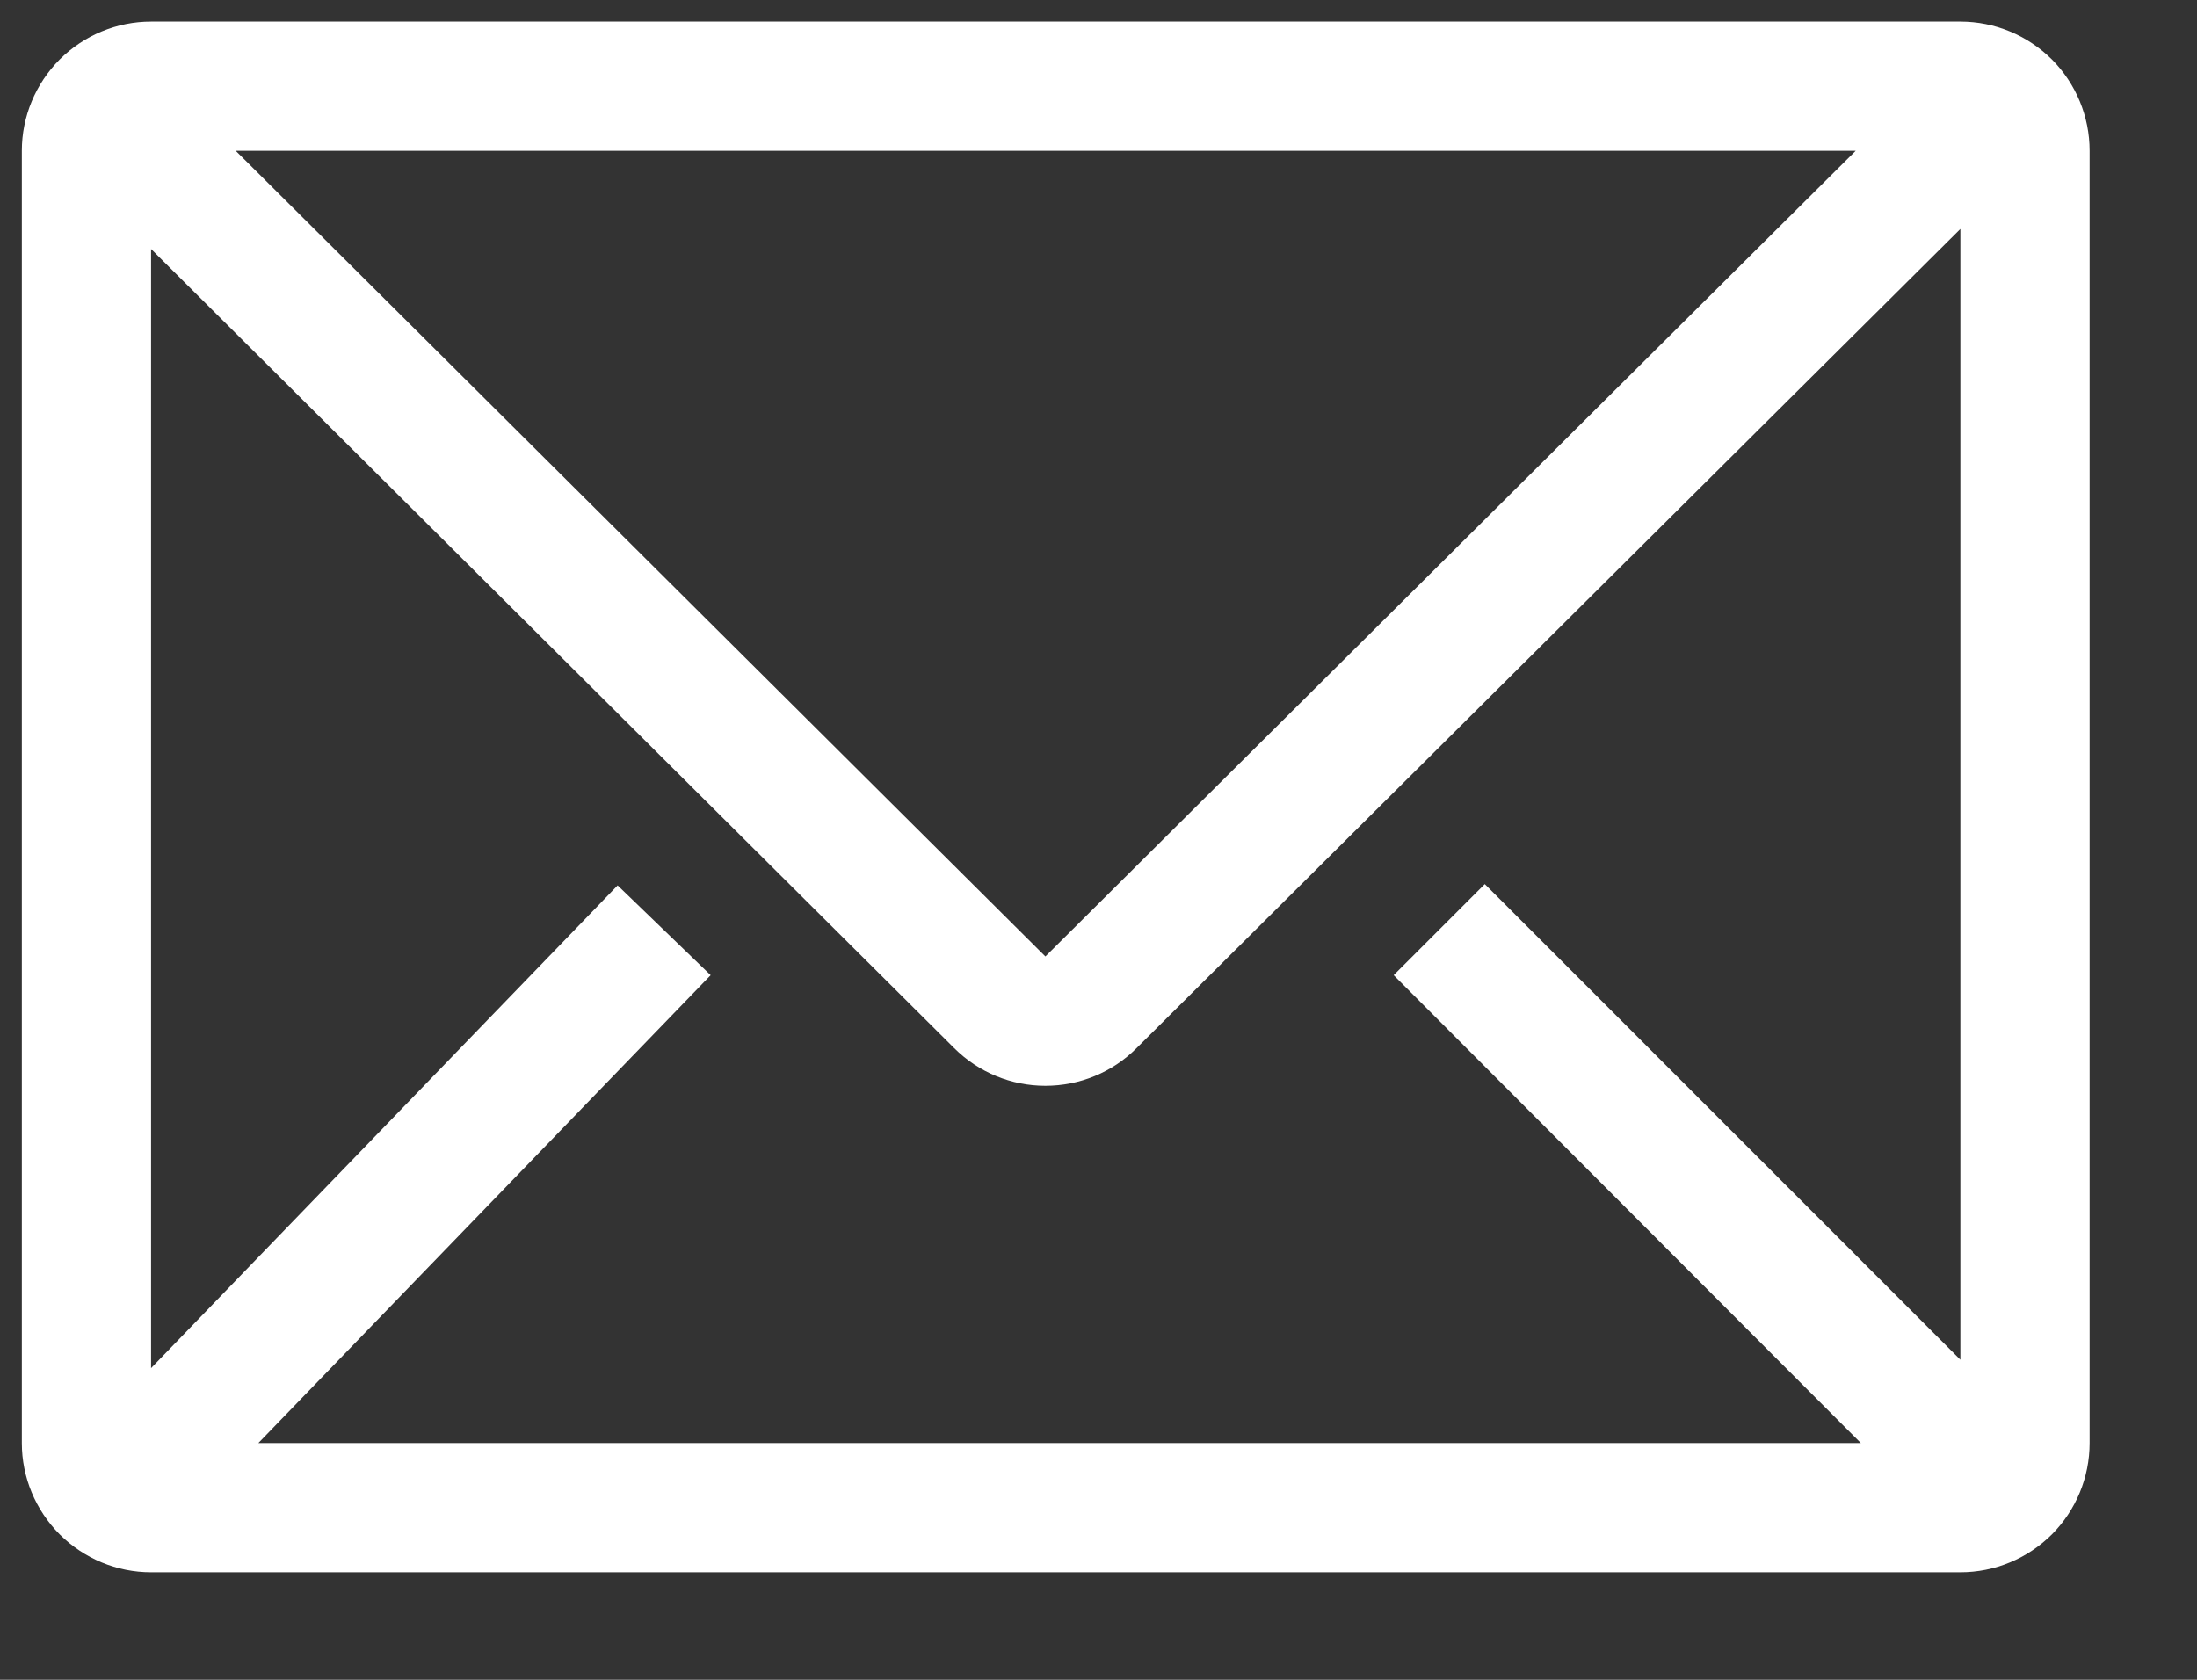
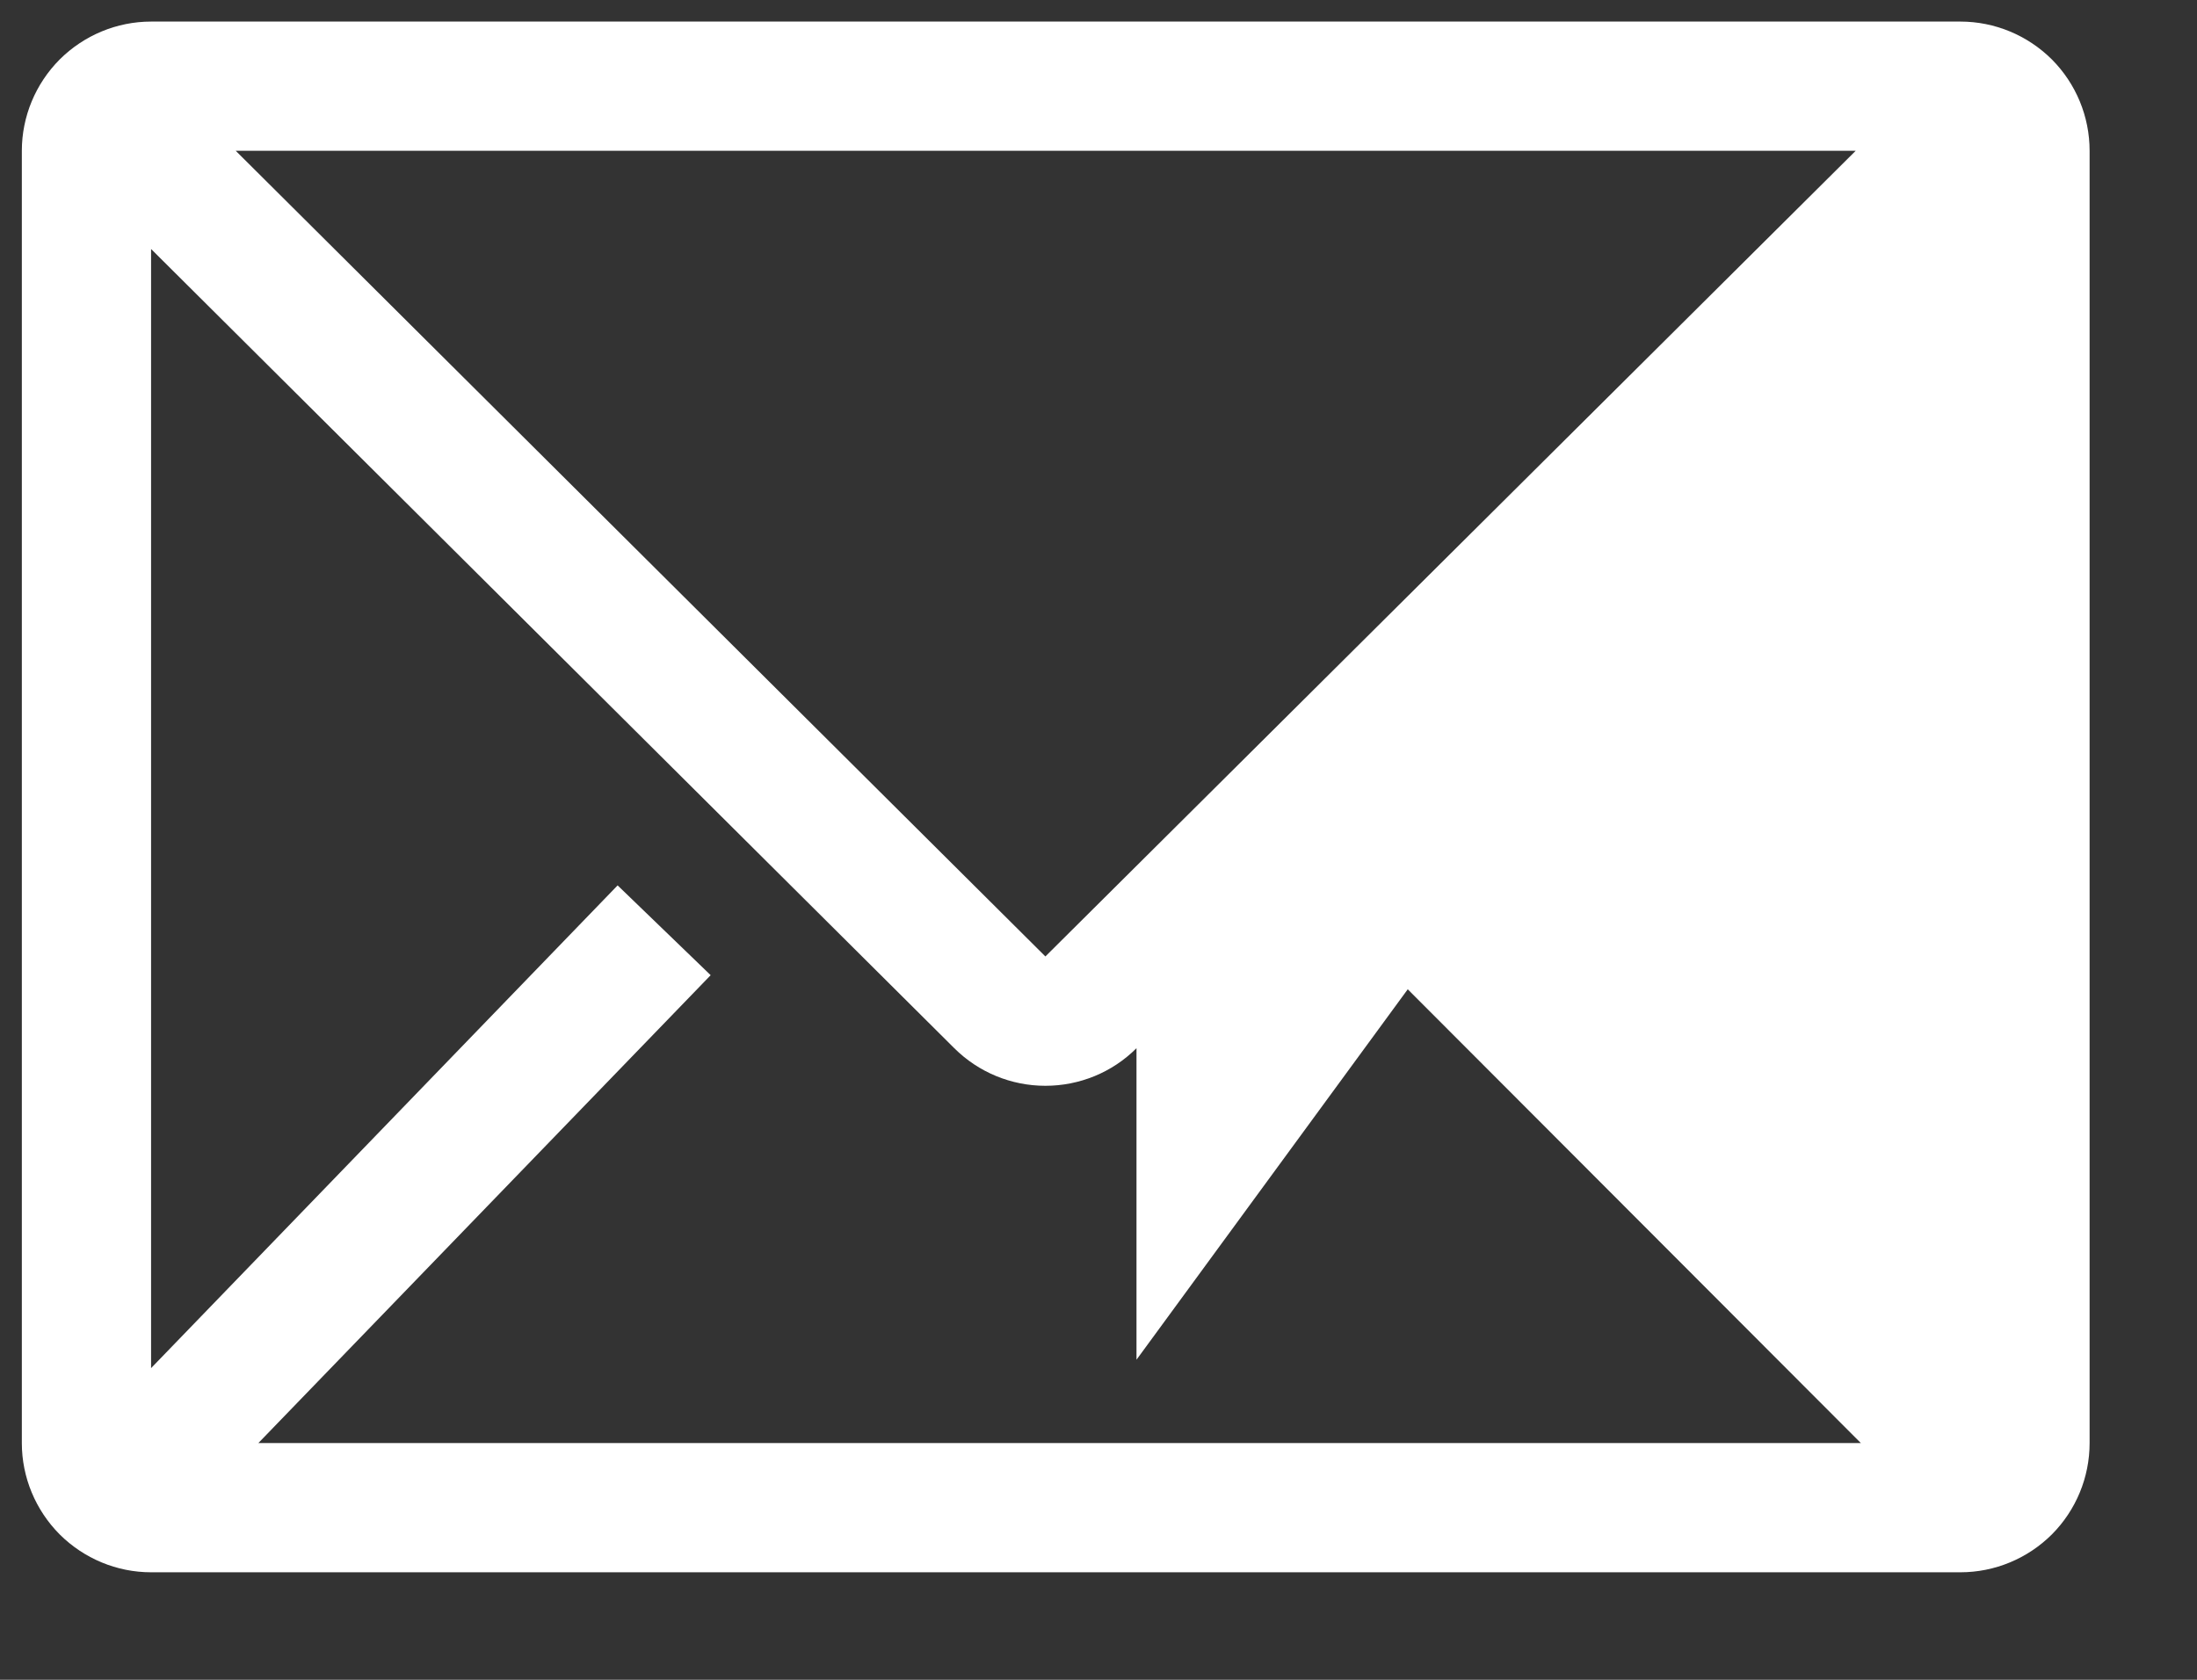
<svg xmlns="http://www.w3.org/2000/svg" width="17" height="13" viewBox="0 0 17 13" fill="none">
  <rect x="0" y="0" width="17" height="13" fill="#333333" stroke="none" />
-   <path d="M15.169 0.167H1.169C0.904 0.167 0.65 0.273 0.462 0.46C0.275 0.648 0.169 0.902 0.169 1.167V11.168C0.169 11.433 0.275 11.687 0.462 11.875C0.65 12.062 0.904 12.168 1.169 12.168H15.169C15.435 12.168 15.689 12.062 15.877 11.875C16.064 11.687 16.169 11.433 16.169 11.168V1.167C16.169 0.902 16.064 0.648 15.877 0.46C15.689 0.273 15.435 0.167 15.169 0.167ZM14.399 11.168H1.999L5.499 7.547L4.779 6.852L1.169 10.588V1.927L7.384 8.112C7.572 8.299 7.825 8.403 8.089 8.403C8.354 8.403 8.607 8.299 8.794 8.112L15.169 1.772V10.523L11.489 6.842L10.784 7.547L14.399 11.168ZM1.824 1.167H14.359L8.089 7.402L1.824 1.167Z" fill="white" />
+   <path d="M15.169 0.167H1.169C0.904 0.167 0.65 0.273 0.462 0.46C0.275 0.648 0.169 0.902 0.169 1.167V11.168C0.169 11.433 0.275 11.687 0.462 11.875C0.65 12.062 0.904 12.168 1.169 12.168H15.169C15.435 12.168 15.689 12.062 15.877 11.875C16.064 11.687 16.169 11.433 16.169 11.168V1.167C16.169 0.902 16.064 0.648 15.877 0.46C15.689 0.273 15.435 0.167 15.169 0.167ZM14.399 11.168H1.999L5.499 7.547L4.779 6.852L1.169 10.588V1.927L7.384 8.112C7.572 8.299 7.825 8.403 8.089 8.403C8.354 8.403 8.607 8.299 8.794 8.112V10.523L11.489 6.842L10.784 7.547L14.399 11.168ZM1.824 1.167H14.359L8.089 7.402L1.824 1.167Z" fill="white" />
</svg>